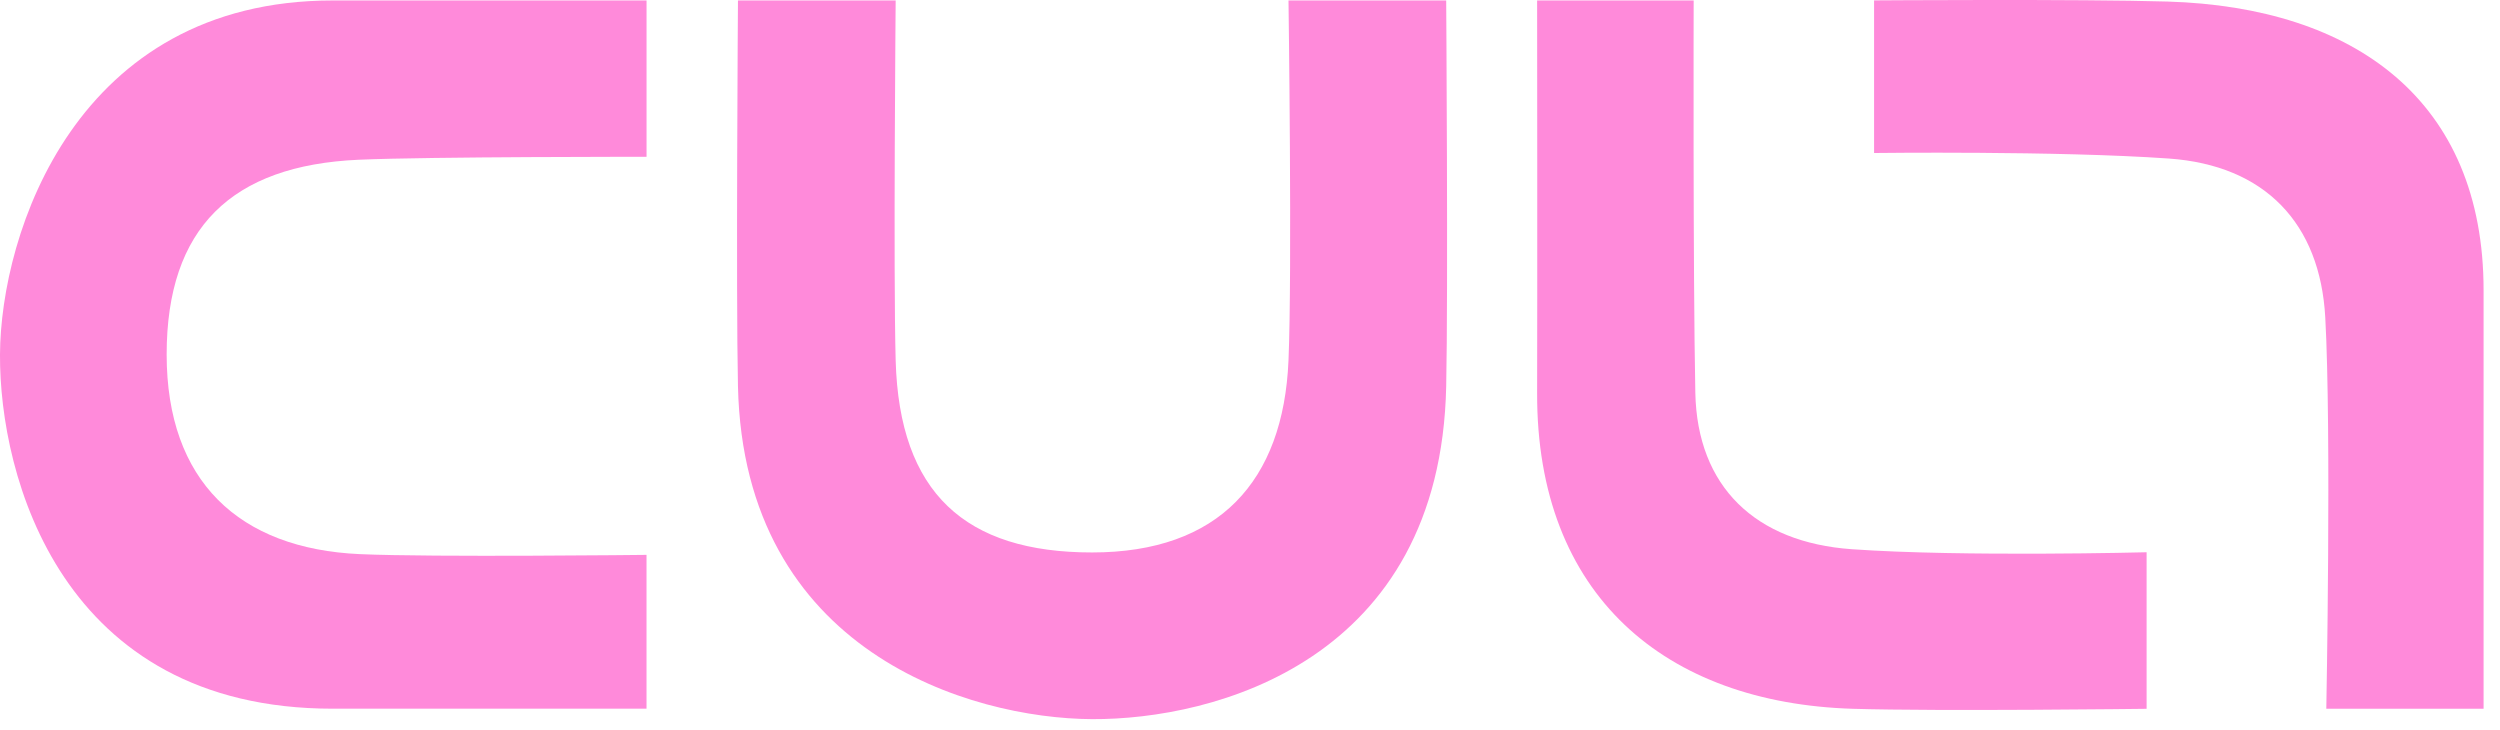
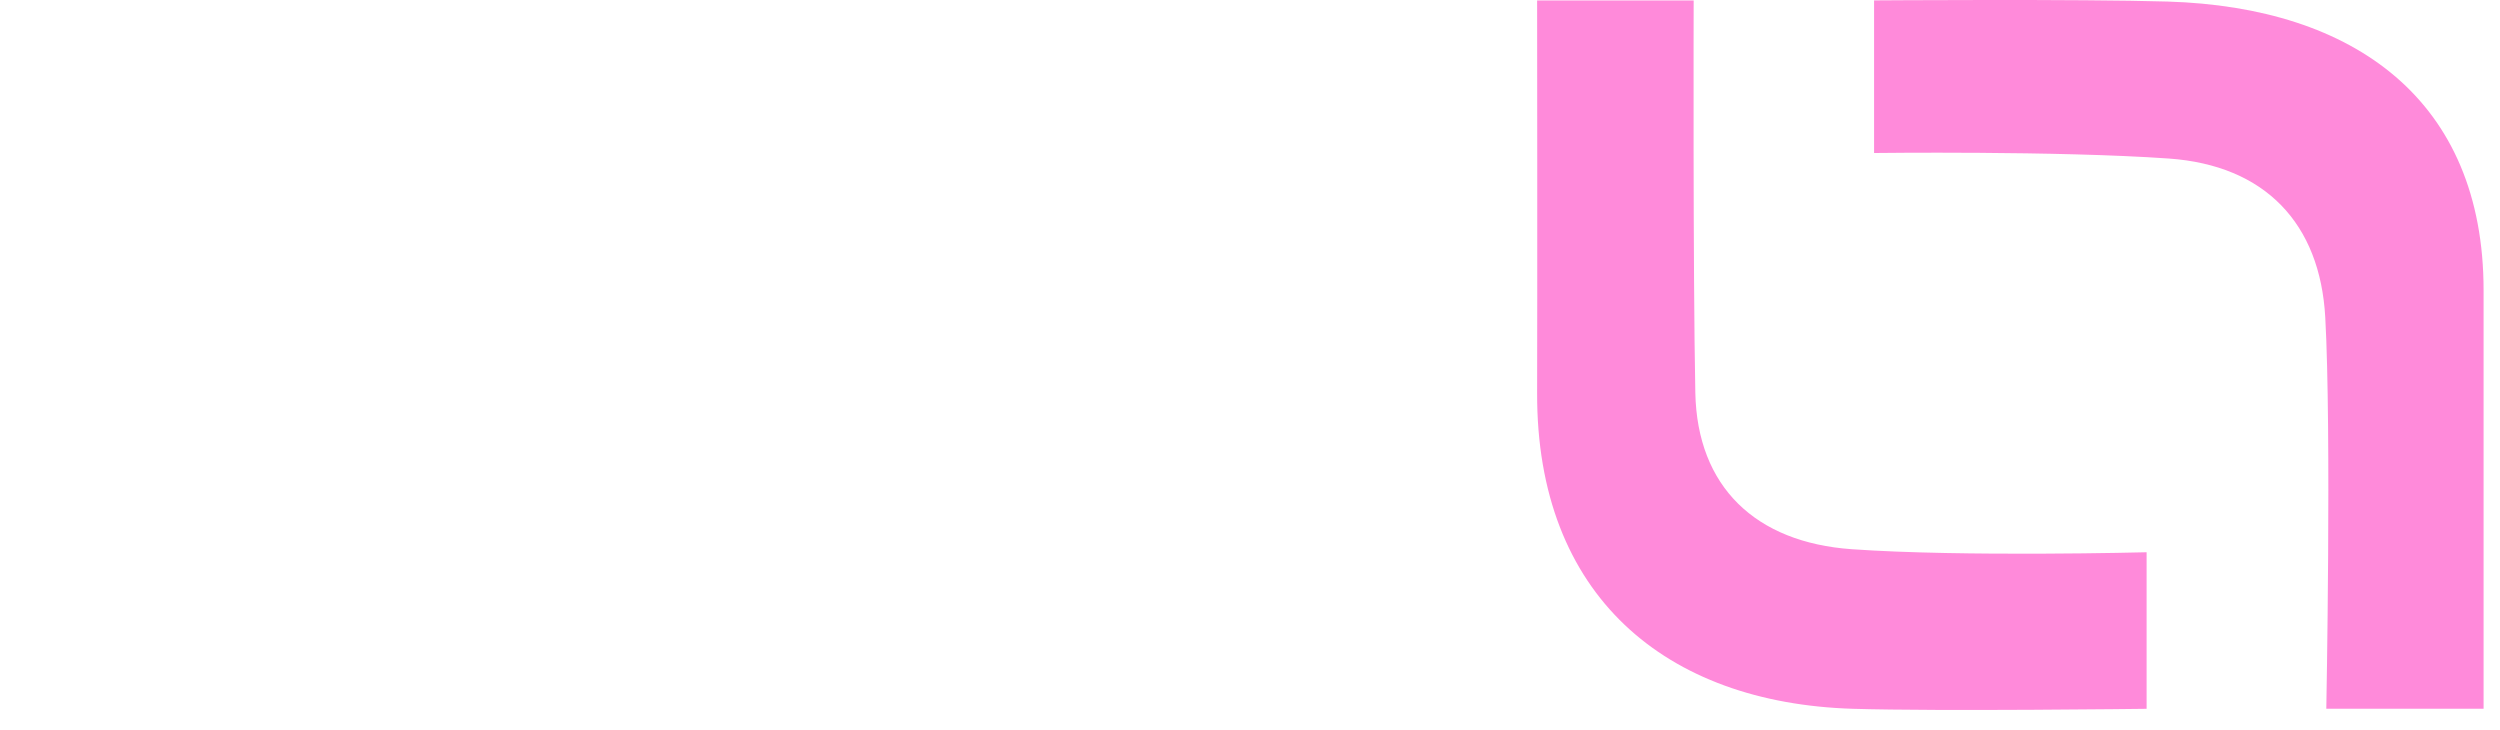
<svg xmlns="http://www.w3.org/2000/svg" fill="none" height="33" viewBox="0 0 113 33" width="113">
  <g fill="#ff8ada">
-     <path d="m29.224 32.033h-14.185c-12.284 0-15.067-10.515-15.039-16.006.028-5.491 3.434-16.006 15.039-16.006h14.185v7.067s-9.76-.009-13.011.132c-5.736.255-8.68 3.076-8.68 8.803 0 5.727 3.274 8.784 8.741 9.024 3.283.146 12.949.033 12.949.033v6.949z" />
-     <path d="m65.368.021s.09 13.204 0 17.445c-.26 12.425-10.515 15.067-16.006 15.039-5.491-.028-15.737-3.029-16.006-15.039-.094-4.241 0-17.445 0-17.445h7.128s-.108 12.322 0 16.27c.165 6 3.151 8.68 8.878 8.68 5.727 0 8.647-3.212 8.878-8.68.17-3.996 0-16.27 0-16.27z" />
+     <path d="m29.224 32.033h-14.185h14.185v7.067s-9.76-.009-13.011.132c-5.736.255-8.68 3.076-8.68 8.803 0 5.727 3.274 8.784 8.741 9.024 3.283.146 12.949.033 12.949.033v6.949z" />
    <path d="m97.022 32.038s-9.336.118-13.26 0c-8.472-.255-14.317-5.114-14.284-14.284.014-4.449 0-17.733 0-17.733h7.076s-.033 12.293.075 17.733c.085 4.246 2.717 6.765 7.076 7.071 5.033.354 13.322.137 13.322.137v7.076z" />
    <path d="m84.713.018s9.336-.066 13.261.052c8.472.255 14.284 4.486 14.284 13.053v18.912h-7.109s.236-12.591-.047-17.685c-.232-4.241-2.713-6.878-7.072-7.184-5.033-.354-13.322-.25-13.322-.25v-6.897z" />
  </g>
</svg>